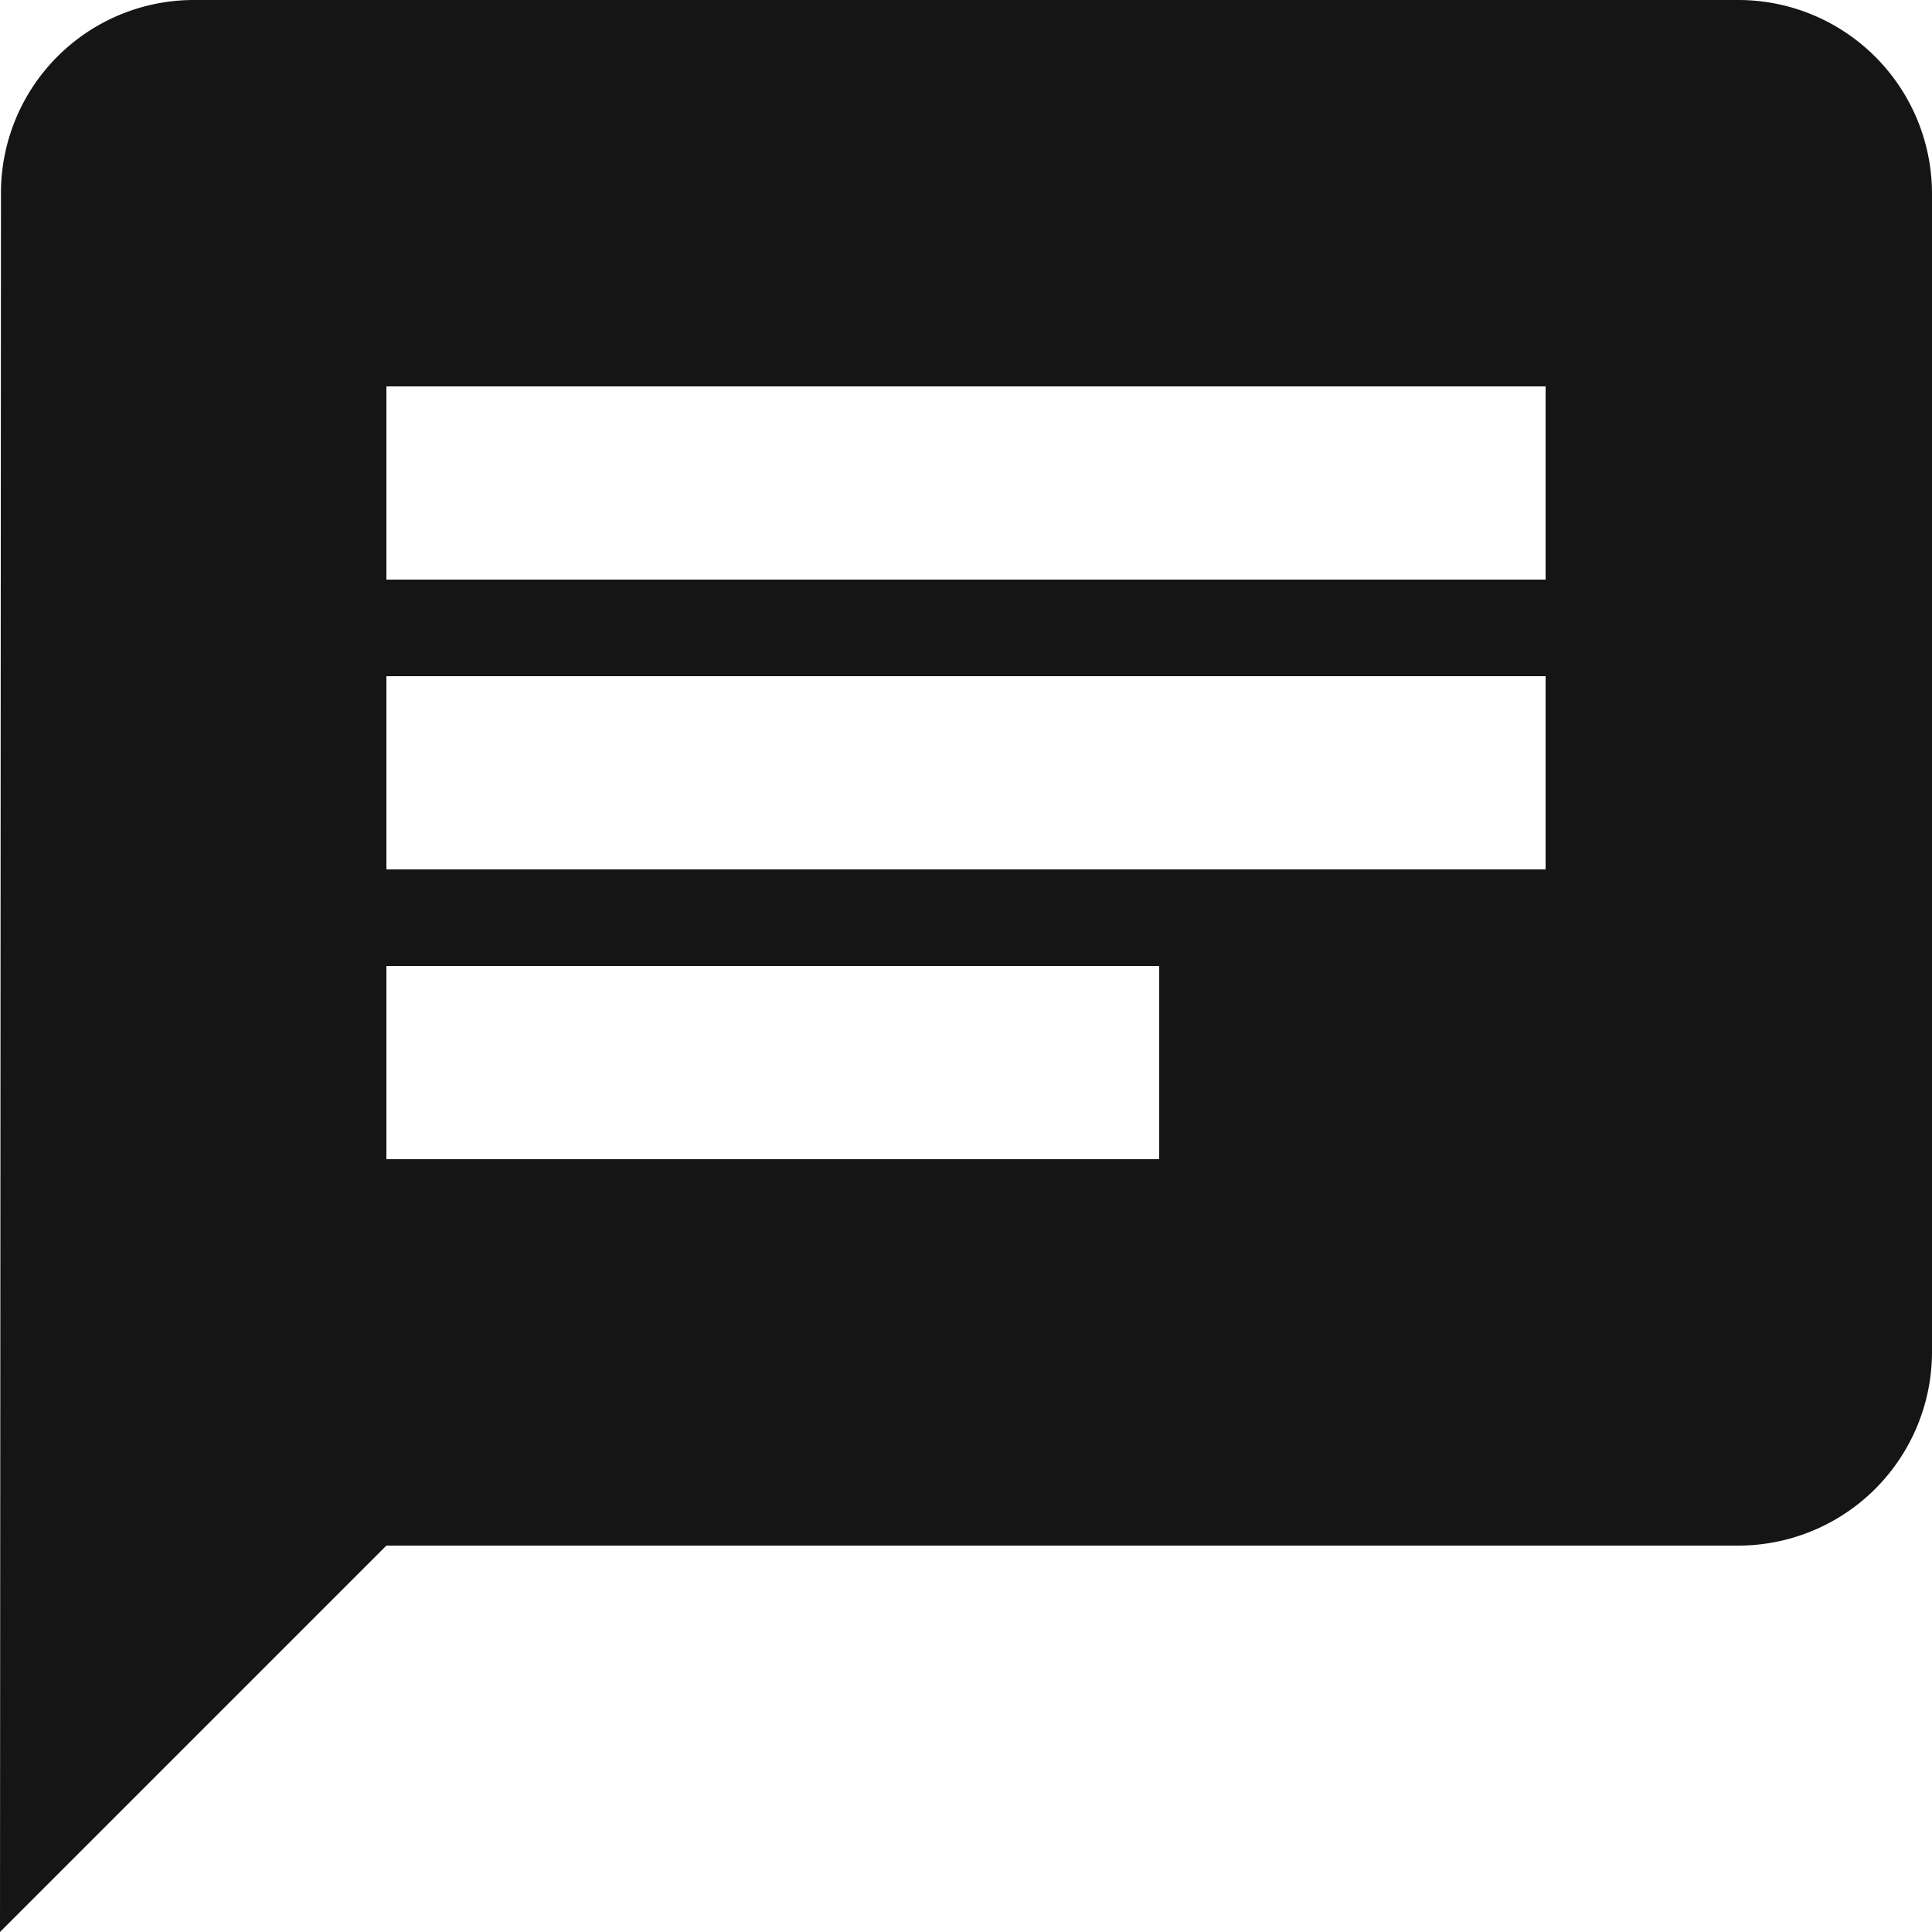
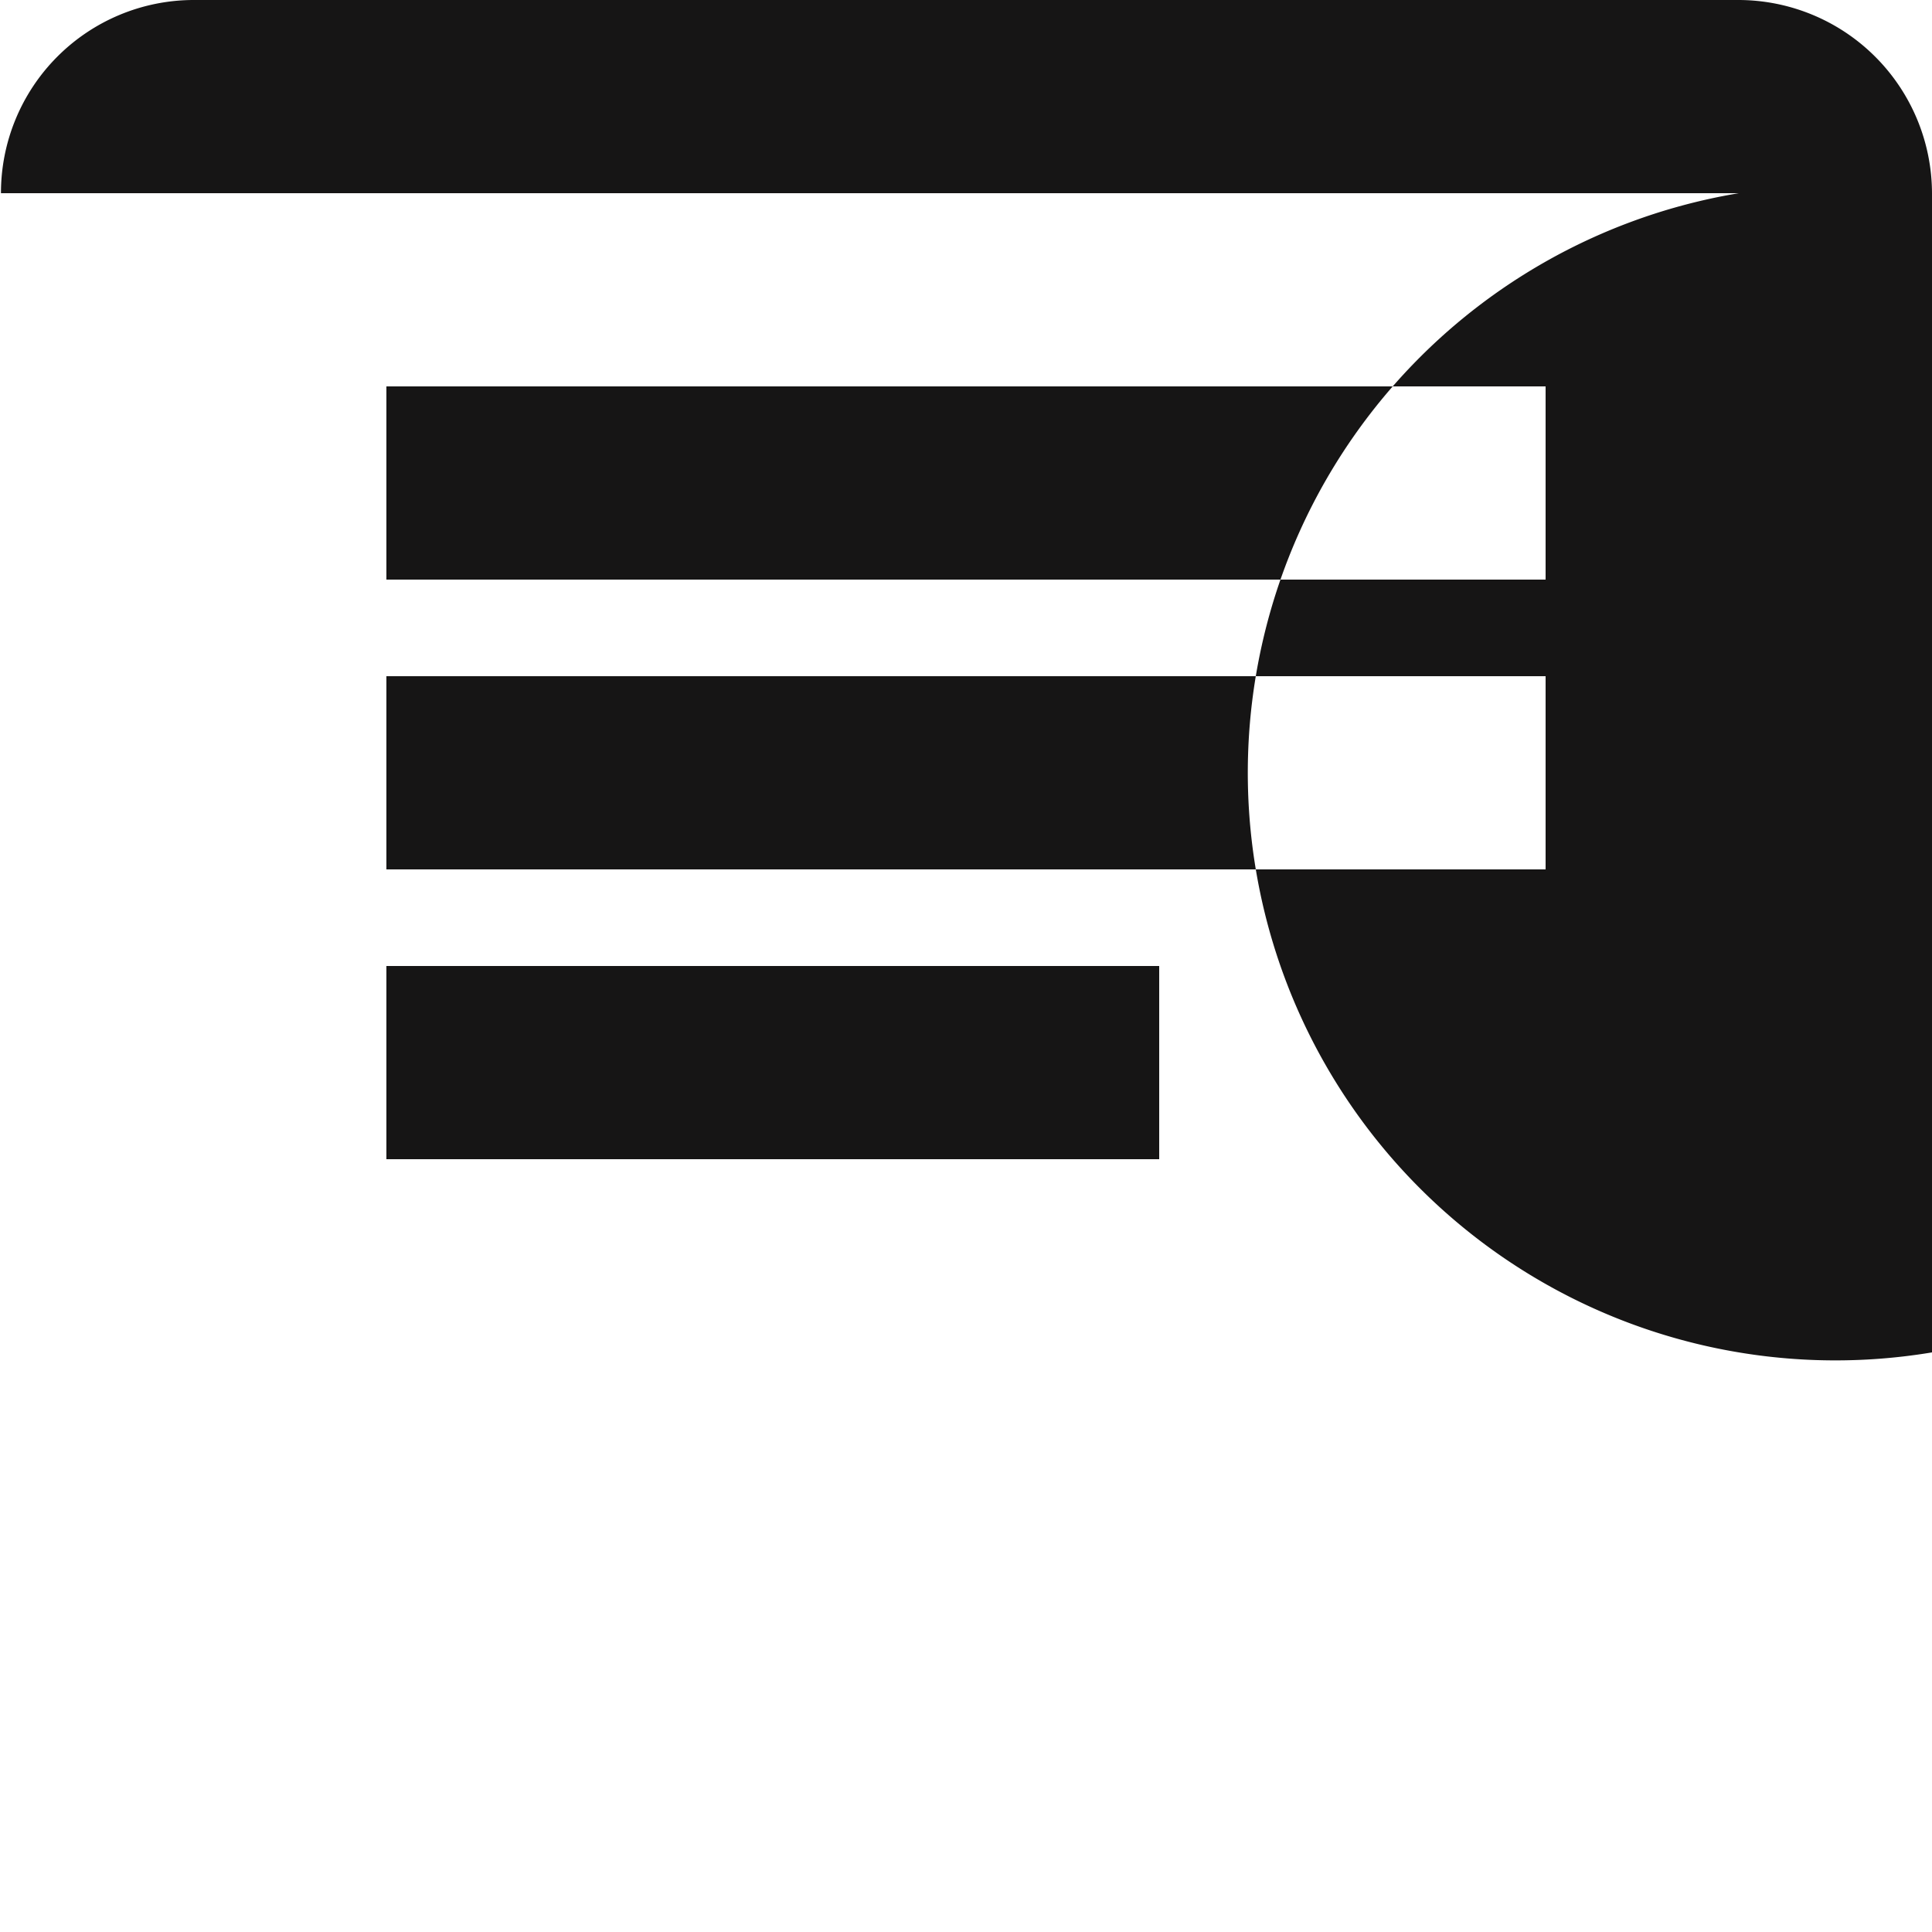
<svg xmlns="http://www.w3.org/2000/svg" width="72" height="72" viewBox="0 0 72 72">
-   <path id="Icon_material-chat" data-name="Icon material-chat" d="M67.8,3H10.2a7.19,7.19,0,0,0-7.164,7.2L3,75,17.4,60.6H67.8A7.221,7.221,0,0,0,75,53.4V10.2A7.221,7.221,0,0,0,67.8,3ZM17.4,28.2H60.6v7.2H17.4Zm28.8,18H17.4V39H46.2ZM60.6,24.6H17.4V17.4H60.6Z" transform="translate(-3 -3)" fill="#161515" />
+   <path id="Icon_material-chat" data-name="Icon material-chat" d="M67.8,3H10.2a7.19,7.19,0,0,0-7.164,7.2H67.8A7.221,7.221,0,0,0,75,53.4V10.2A7.221,7.221,0,0,0,67.8,3ZM17.4,28.2H60.6v7.2H17.4Zm28.8,18H17.4V39H46.2ZM60.6,24.6H17.4V17.4H60.6Z" transform="translate(-3 -3)" fill="#161515" />
</svg>